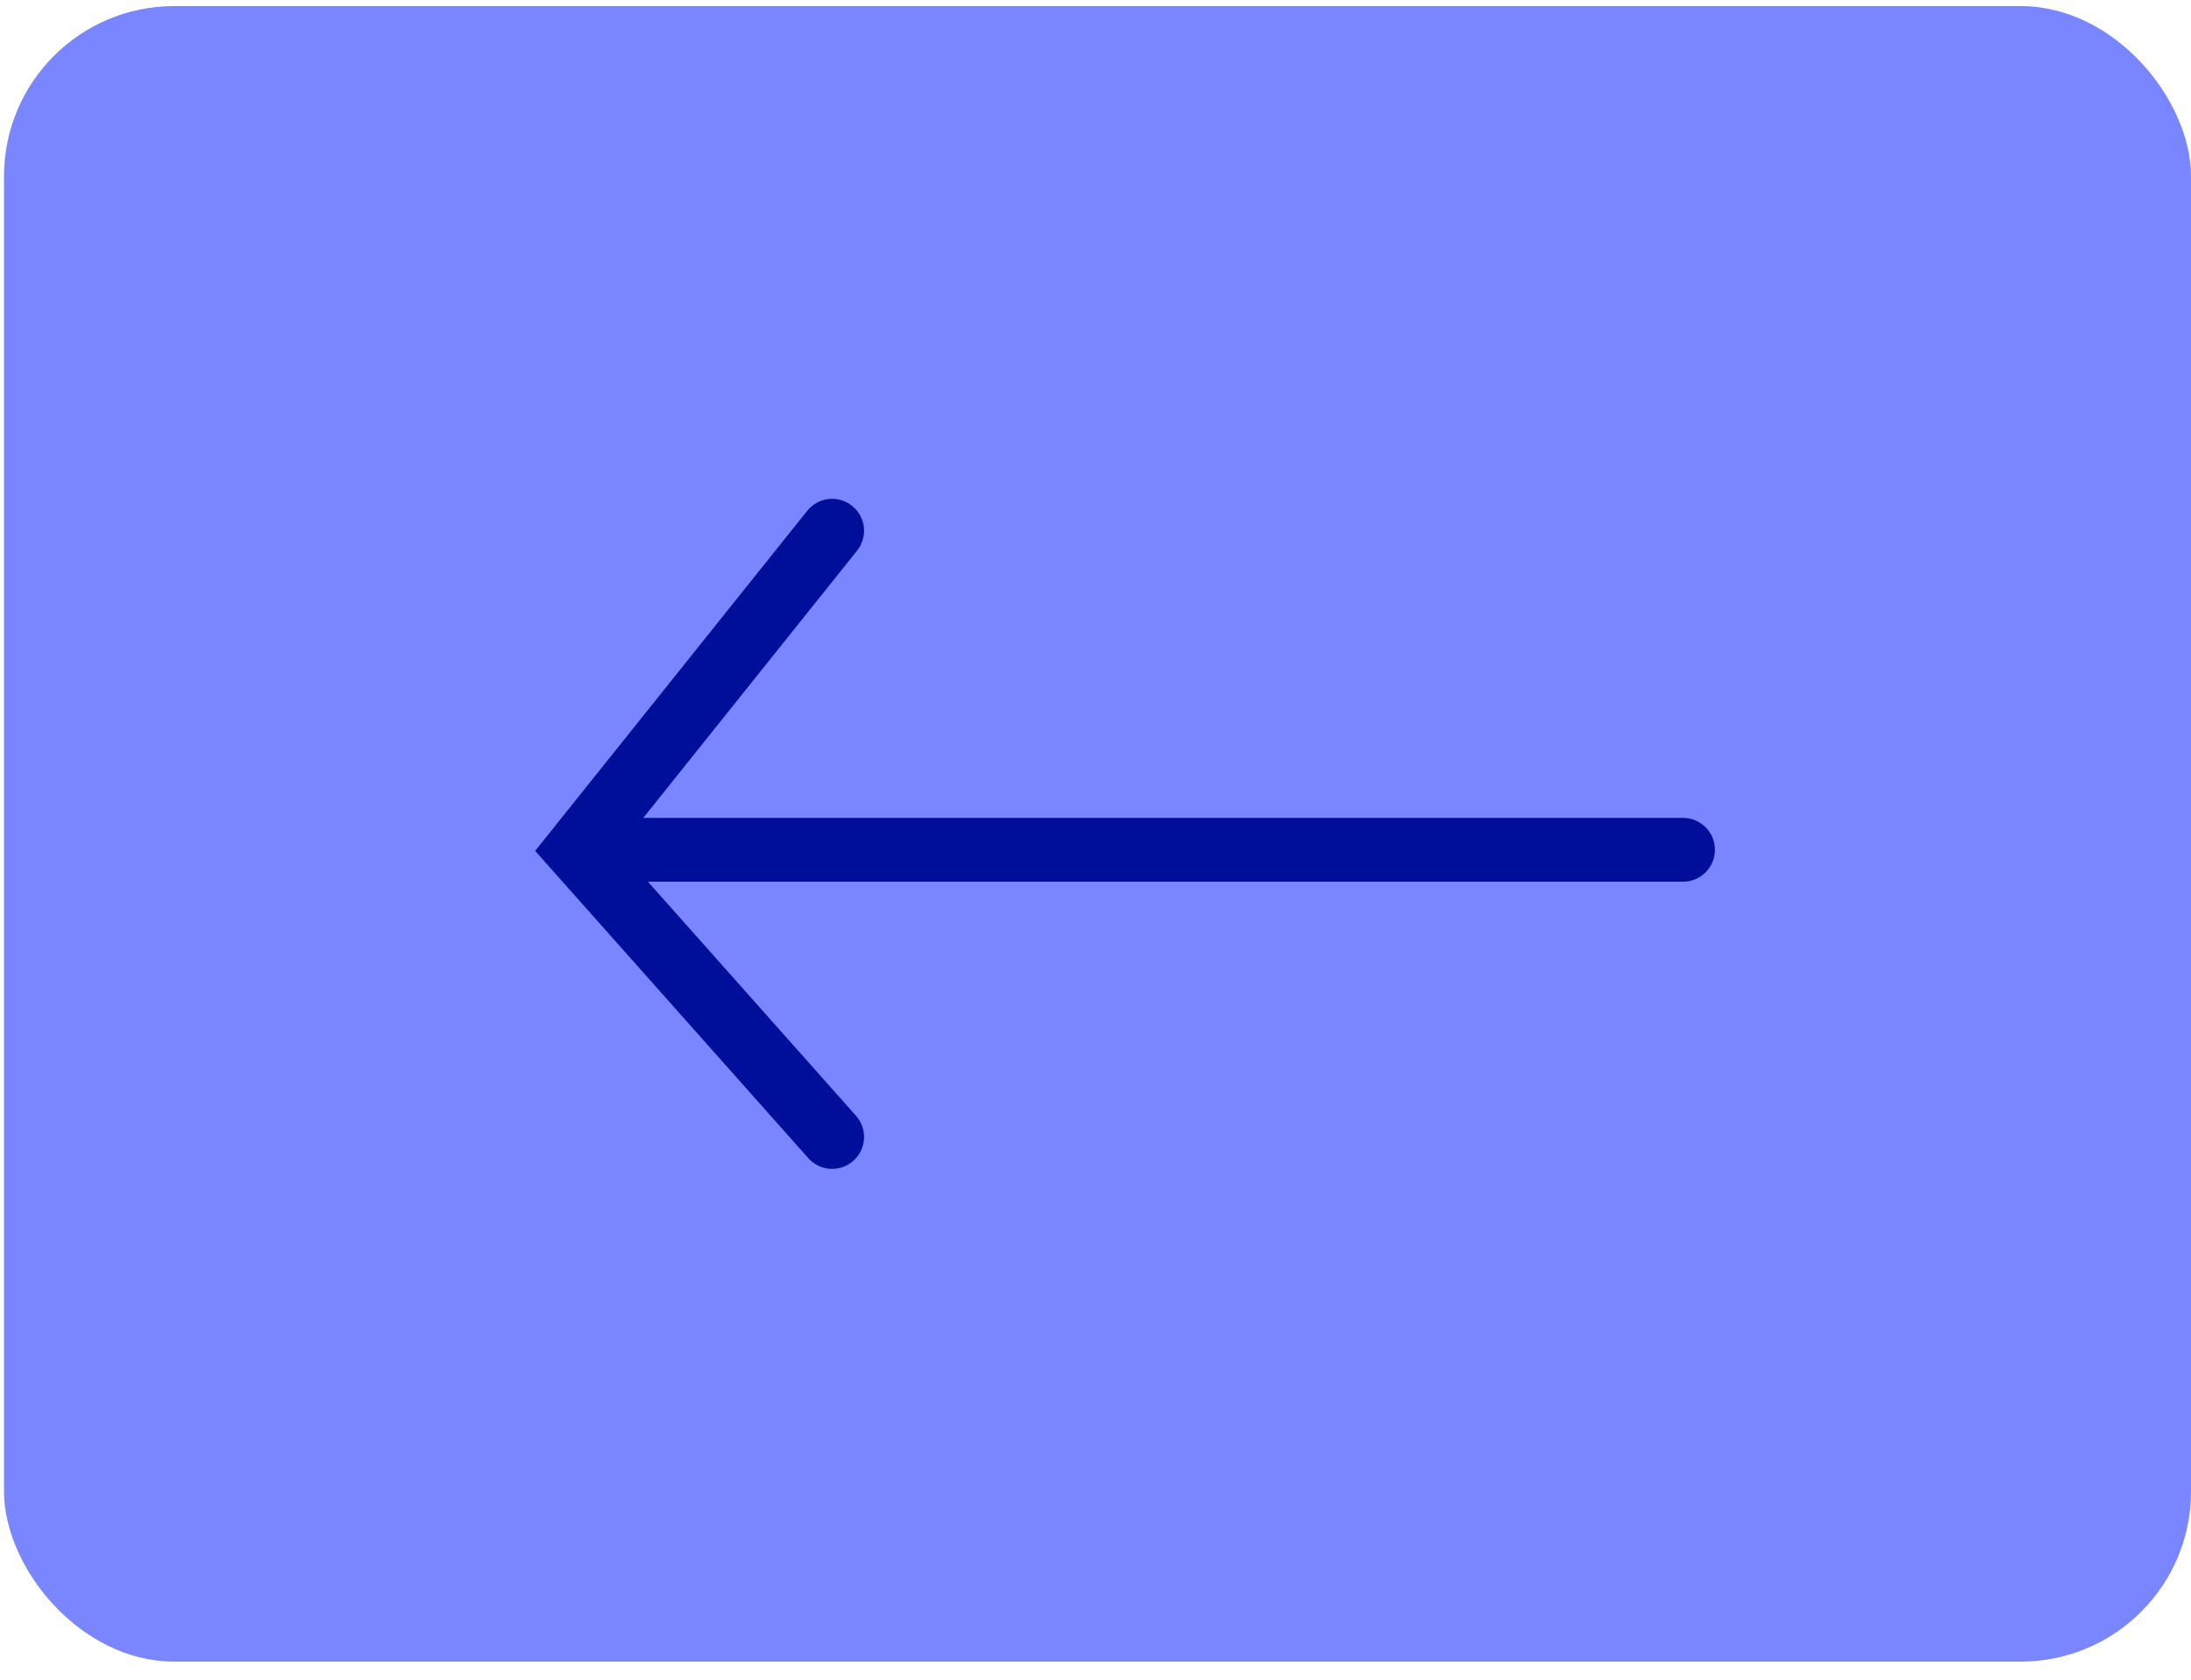
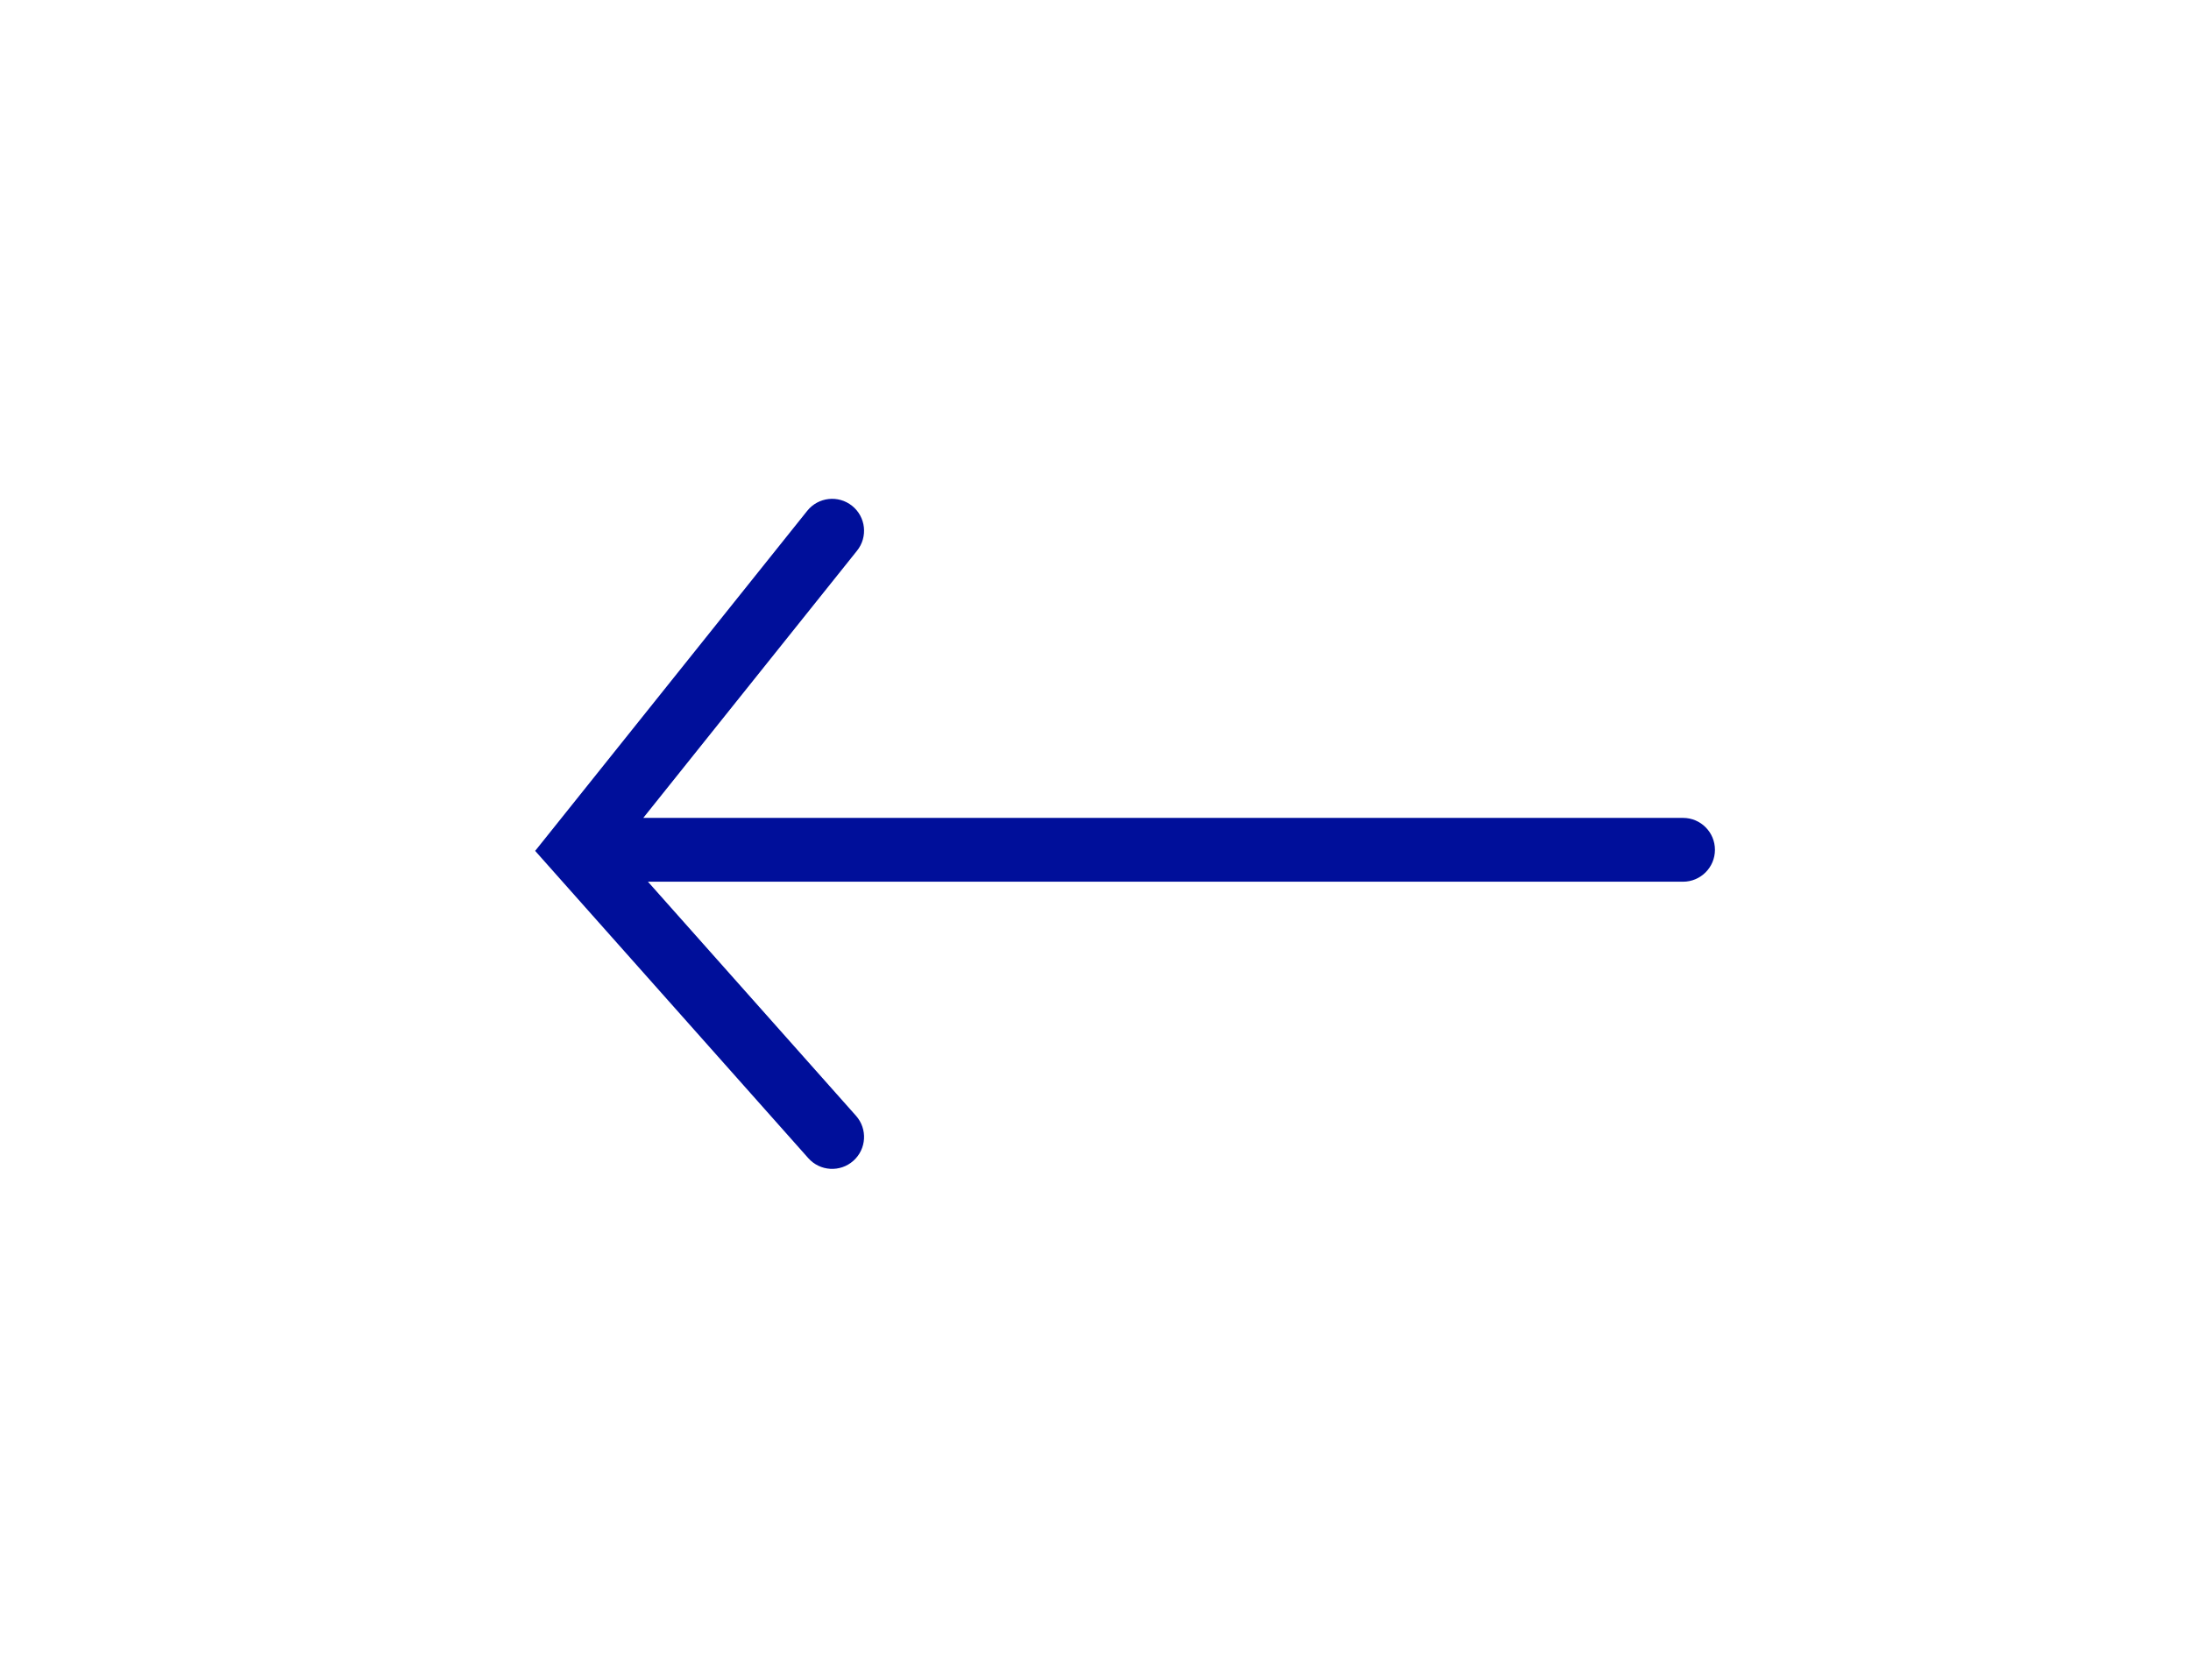
<svg xmlns="http://www.w3.org/2000/svg" width="103" height="79" viewBox="0 0 103 79" fill="none">
-   <rect x="0.188" y="0.287" width="102.812" height="77.828" rx="8" fill="#7986FF" />
-   <path fill-rule="evenodd" clip-rule="evenodd" d="M40.291 25.888C40.809 25.241 40.704 24.297 40.057 23.78C39.41 23.262 38.466 23.367 37.949 24.014L25.956 39.005C25.951 39.011 25.945 39.018 25.94 39.025L25.158 40.002L25.994 40.942C25.997 40.946 26 40.949 26.003 40.953L37.999 54.448C38.549 55.067 39.497 55.123 40.116 54.572C40.736 54.022 40.791 53.074 40.241 52.455L30.46 41.451H79.12C79.948 41.451 80.62 40.78 80.62 39.951C80.62 39.123 79.948 38.451 79.12 38.451H30.241L40.291 25.888Z" fill="#000F9A" />
+   <path fill-rule="evenodd" clip-rule="evenodd" d="M40.291 25.888C40.809 25.241 40.704 24.297 40.057 23.78C39.41 23.262 38.466 23.367 37.949 24.014L25.956 39.005C25.951 39.011 25.945 39.018 25.94 39.025L25.158 40.002L25.994 40.942C25.997 40.946 26 40.949 26.003 40.953L37.999 54.448C38.549 55.067 39.497 55.123 40.116 54.572C40.736 54.022 40.791 53.074 40.241 52.455L30.46 41.451H79.12C79.948 41.451 80.62 40.78 80.62 39.951C80.62 39.123 79.948 38.451 79.12 38.451H30.241L40.291 25.888" fill="#000F9A" />
</svg>